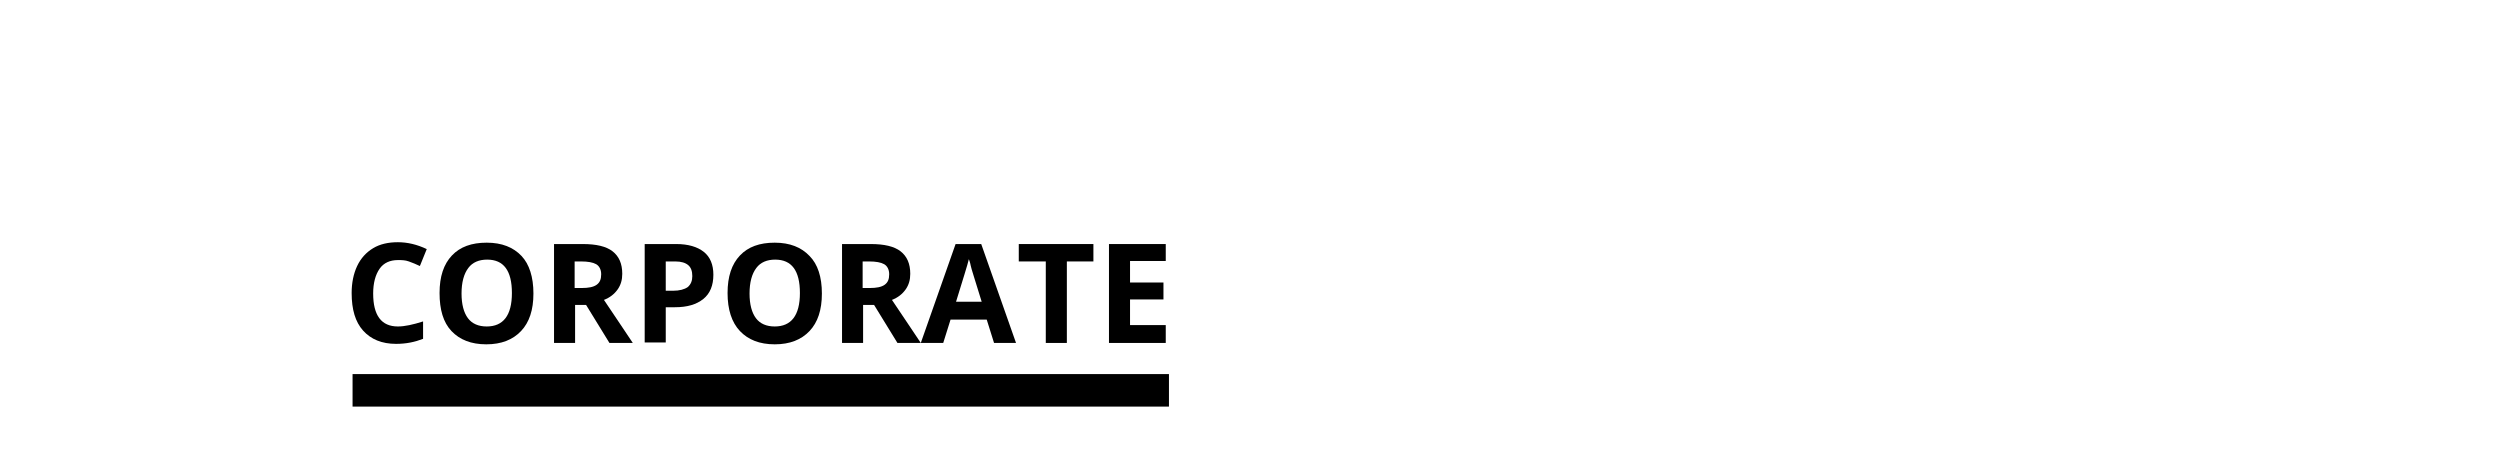
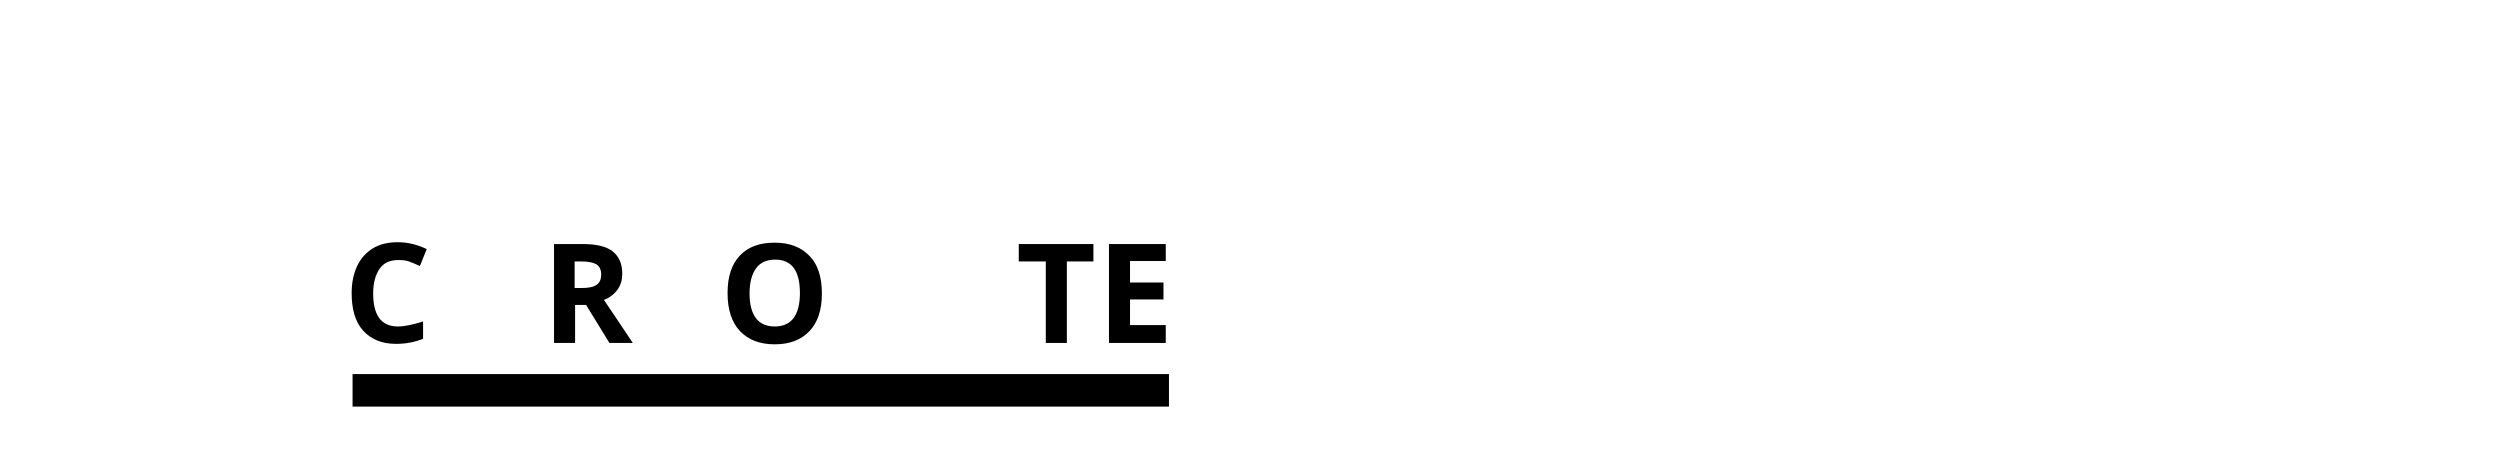
<svg xmlns="http://www.w3.org/2000/svg" version="1.1" id="Ebene_1" x="0px" y="0px" viewBox="0 0 546 99" style="enable-background:new 0 0 546 99;" xml:space="preserve">
  <g>
    <path d="M86.9,56.8c-1.7,0-3.1,0.6-4,1.9c-0.9,1.3-1.4,3.1-1.4,5.4c0,4.8,1.8,7.2,5.4,7.2c1.5,0,3.3-0.4,5.5-1.1v3.8   c-1.8,0.7-3.7,1.1-5.9,1.1c-3.1,0-5.5-1-7.2-2.9c-1.7-1.9-2.5-4.6-2.5-8.2c0-2.2,0.4-4.2,1.2-5.9c0.8-1.7,2-3,3.5-3.9   c1.5-0.9,3.3-1.3,5.4-1.3c2.1,0,4.2,0.5,6.3,1.5l-1.5,3.7c-0.8-0.4-1.6-0.7-2.4-1S87.7,56.8,86.9,56.8z" />
-     <path d="M116.5,64.1c0,3.6-0.9,6.3-2.7,8.2s-4.3,2.9-7.6,2.9c-3.3,0-5.8-1-7.6-2.9S96,67.6,96,64s0.9-6.3,2.7-8.2   c1.8-1.9,4.3-2.8,7.6-2.8c3.3,0,5.8,1,7.6,2.9C115.6,57.7,116.5,60.5,116.5,64.1z M100.8,64.1c0,2.4,0.5,4.2,1.4,5.4   s2.3,1.8,4.1,1.8c3.6,0,5.5-2.4,5.5-7.3c0-4.9-1.8-7.3-5.4-7.3c-1.8,0-3.2,0.6-4.1,1.8C101.3,59.8,100.8,61.7,100.8,64.1z" />
    <path d="M125.6,66.6v8.3H121V53.3h6.3c2.9,0,5.1,0.5,6.5,1.6c1.4,1.1,2.1,2.7,2.1,4.9c0,1.3-0.3,2.4-1,3.4c-0.7,1-1.7,1.8-3,2.3   c3.2,4.8,5.4,8,6.3,9.4h-5.1l-5.1-8.3H125.6z M125.6,62.9h1.5c1.4,0,2.5-0.2,3.2-0.7c0.7-0.5,1-1.2,1-2.3c0-1-0.4-1.8-1.1-2.2   c-0.7-0.4-1.8-0.6-3.3-0.6h-1.4V62.9z" />
-     <path d="M155.8,60c0,2.3-0.7,4.1-2.2,5.3c-1.5,1.2-3.5,1.8-6.2,1.8h-2v7.7h-4.6V53.3h6.9c2.6,0,4.6,0.6,6,1.7   C155.1,56.1,155.8,57.8,155.8,60z M145.5,63.5h1.5c1.4,0,2.5-0.3,3.2-0.8c0.7-0.6,1-1.4,1-2.4c0-1.1-0.3-1.9-0.9-2.4   c-0.6-0.5-1.5-0.8-2.8-0.8h-2.1V63.5z" />
    <path d="M179.5,64.1c0,3.6-0.9,6.3-2.7,8.2s-4.3,2.9-7.6,2.9c-3.3,0-5.8-1-7.6-2.9s-2.7-4.7-2.7-8.3s0.9-6.3,2.7-8.2   c1.8-1.9,4.3-2.8,7.6-2.8c3.3,0,5.8,1,7.6,2.9C178.6,57.7,179.5,60.5,179.5,64.1z M163.7,64.1c0,2.4,0.5,4.2,1.4,5.4   s2.3,1.8,4.1,1.8c3.6,0,5.5-2.4,5.5-7.3c0-4.9-1.8-7.3-5.4-7.3c-1.8,0-3.2,0.6-4.1,1.8C164.2,59.8,163.7,61.7,163.7,64.1z" />
-     <path d="M188.5,66.6v8.3h-4.6V53.3h6.3c2.9,0,5.1,0.5,6.5,1.6c1.4,1.1,2.1,2.7,2.1,4.9c0,1.3-0.3,2.4-1,3.4c-0.7,1-1.7,1.8-3,2.3   c3.2,4.8,5.4,8,6.3,9.4h-5.1l-5.1-8.3H188.5z M188.5,62.9h1.5c1.4,0,2.5-0.2,3.2-0.7c0.7-0.5,1-1.2,1-2.3c0-1-0.4-1.8-1.1-2.2   c-0.7-0.4-1.8-0.6-3.3-0.6h-1.4V62.9z" />
-     <path d="M217.1,74.9l-1.6-5.1h-7.9l-1.6,5.1h-4.9l7.6-21.6h5.6l7.6,21.6H217.1z M214.4,65.9c-1.4-4.6-2.3-7.3-2.4-7.9   s-0.3-1.1-0.4-1.4c-0.3,1.3-1.3,4.4-2.8,9.3H214.4z" />
    <path d="M233,74.9h-4.6V57.1h-5.9v-3.8h16.3v3.8H233V74.9z" />
    <path d="M254.6,74.9h-12.4V53.3h12.4v3.7h-7.8v4.7h7.3v3.7h-7.3v5.6h7.8V74.9z" />
  </g>
  <rect x="77" y="81.7" width="178.3" height="7.1" />
</svg>